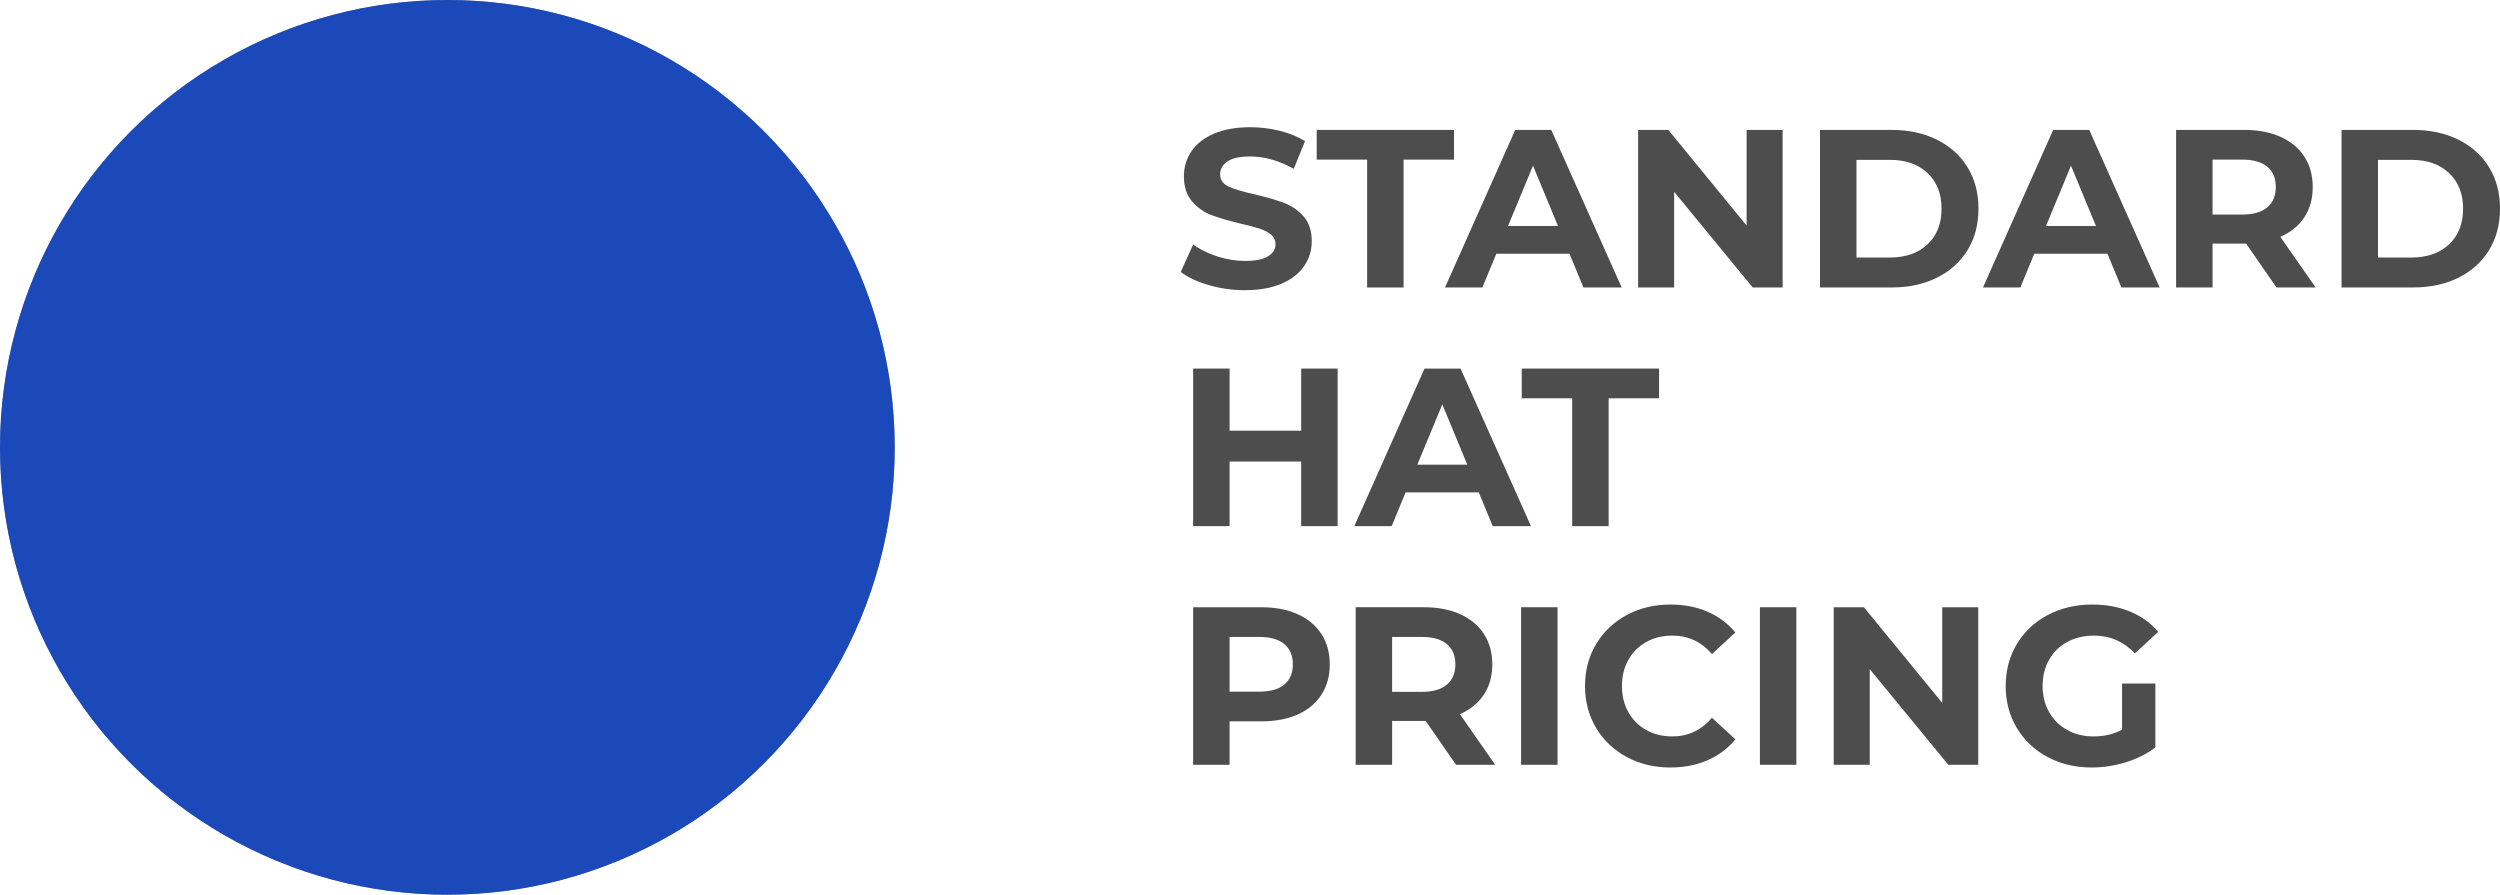
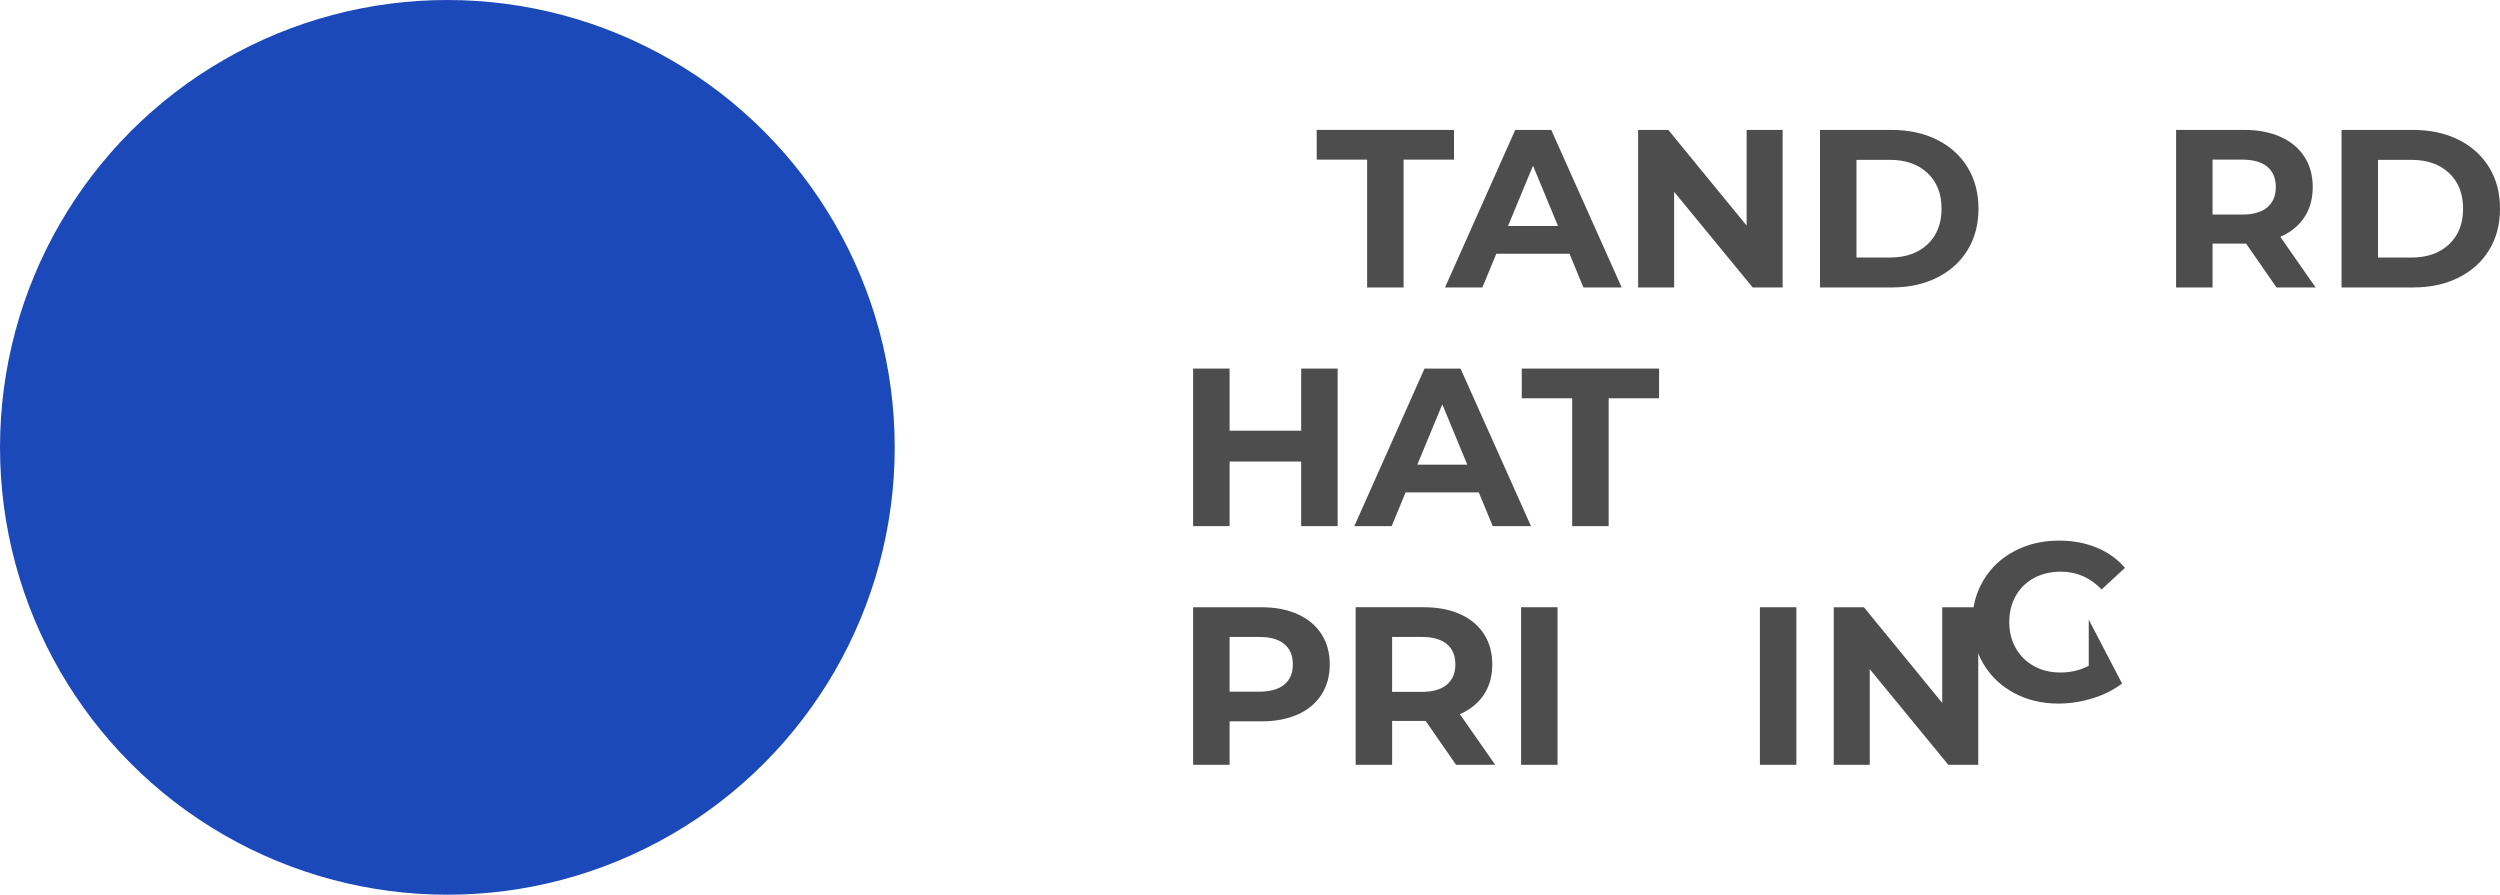
<svg xmlns="http://www.w3.org/2000/svg" xml:space="preserve" width="132.167mm" height="47.301mm" version="1.1" style="shape-rendering:geometricPrecision; text-rendering:geometricPrecision; image-rendering:optimizeQuality; fill-rule:evenodd; clip-rule:evenodd" viewBox="0 0 4341.32 1553.71">
  <defs>
    <style type="text/css"> .fil0 {fill:#96989A} .fil1 {fill:#1C49BA} .fil2 {fill:#4D4D4D;fill-rule:nonzero} </style>
  </defs>
  <g id="Layer_x0020_1">
-     <circle class="fil0" cx="776.85" cy="776.85" r="776.85" />
    <circle class="fil1" cx="776.85" cy="776.85" r="776.85" />
-     <path class="fil2" d="M2161.81 503.9c-21.63,0 -42.54,-2.93 -62.74,-8.79 -20.19,-5.86 -36.42,-13.49 -48.66,-22.87l21.5 -47.68c11.73,8.6 25.67,15.5 41.82,20.71 16.16,5.21 32.32,7.82 48.47,7.82 17.98,0 31.27,-2.67 39.87,-8.01 8.6,-5.34 12.9,-12.44 12.9,-21.3 0,-6.52 -2.54,-11.92 -7.62,-16.22 -5.08,-4.3 -11.6,-7.75 -19.54,-10.36 -7.95,-2.61 -18.7,-5.47 -32.25,-8.6 -20.84,-4.95 -37.92,-9.9 -51.2,-14.85 -13.29,-4.95 -24.69,-12.9 -34.2,-23.84 -9.51,-10.94 -14.27,-25.54 -14.27,-43.78 0,-15.89 4.3,-30.29 12.9,-43.19 8.6,-12.9 21.56,-23.12 38.89,-30.68 17.33,-7.56 38.5,-11.34 63.52,-11.34 17.46,0 34.53,2.09 51.21,6.25 16.68,4.17 31.27,10.16 43.78,17.98l-19.54 48.08c-25.28,-14.33 -50.55,-21.5 -75.83,-21.5 -17.72,0 -30.81,2.86 -39.28,8.6 -8.47,5.73 -12.71,13.29 -12.71,22.67 0,9.38 4.89,16.35 14.66,20.91 9.77,4.56 24.69,9.06 44.75,13.48 20.84,4.95 37.92,9.9 51.21,14.85 13.29,4.95 24.69,12.77 34.2,23.45 9.51,10.69 14.27,25.14 14.27,43.39 0,15.63 -4.37,29.9 -13.09,42.8 -8.73,12.9 -21.82,23.12 -39.28,30.68 -17.46,7.56 -38.7,11.34 -63.71,11.34z" />
    <polygon id="_1" class="fil2" points="2374.05,277.2 2286.5,277.2 2286.5,225.6 2524.93,225.6 2524.93,277.2 2437.37,277.2 2437.37,499.21 2374.05,499.21 " />
    <path id="_2" class="fil2" d="M2725.45 440.58l-127.03 0 -24.23 58.63 -64.89 0 121.95 -273.61 62.54 0 122.34 273.61 -66.45 0 -24.23 -58.63zm-19.93 -48.08l-43.39 -104.75 -43.39 104.75 86.78 0z" />
    <polygon id="_3" class="fil2" points="3095.6,225.6 3095.6,499.21 3043.62,499.21 2907.2,333.09 2907.2,499.21 2844.66,499.21 2844.66,225.6 2897.04,225.6 3033.06,391.72 3033.06,225.6 " />
    <path id="_4" class="fil2" d="M3160.49 225.6l124.3 0c29.71,0 55.96,5.67 78.76,17 22.8,11.34 40.52,27.3 53.16,47.88 12.64,20.59 18.96,44.56 18.96,71.92 0,27.36 -6.32,51.33 -18.96,71.92 -12.64,20.59 -30.36,36.55 -53.16,47.88 -22.8,11.34 -49.05,17 -78.76,17l-124.3 0 0 -273.61zm121.17 221.62c27.36,0 49.19,-7.62 65.47,-22.87 16.29,-15.24 24.43,-35.9 24.43,-61.95 0,-26.06 -8.14,-46.71 -24.43,-61.95 -16.29,-15.24 -38.11,-22.87 -65.47,-22.87l-57.85 0 0 169.64 57.85 0z" />
-     <path id="_5" class="fil2" d="M3659.64 440.58l-127.03 0 -24.23 58.63 -64.89 0 121.95 -273.61 62.54 0 122.34 273.61 -66.45 0 -24.23 -58.63zm-19.93 -48.08l-43.39 -104.75 -43.39 104.75 86.78 0z" />
    <path id="_6" class="fil2" d="M3953.18 499.21l-52.77 -76.22 -3.13 0 -55.11 0 0 76.22 -63.32 0 0 -273.61 118.43 0c24.23,0 45.28,4.04 63.13,12.12 17.85,8.08 31.6,19.54 41.24,34.4 9.64,14.85 14.46,32.44 14.46,52.77 0,20.33 -4.89,37.85 -14.66,52.57 -9.77,14.73 -23.65,26 -41.63,33.81l61.37 87.95 -68.01 0zm-1.17 -174.33c0,-15.37 -4.95,-27.16 -14.85,-35.37 -9.9,-8.21 -24.37,-12.31 -43.39,-12.31l-51.6 0 0 95.37 51.6 0c19.02,0 33.48,-4.17 43.39,-12.51 9.9,-8.34 14.85,-20.06 14.85,-35.18z" />
    <path id="_7" class="fil2" d="M4066.15 225.6l124.3 0c29.71,0 55.96,5.67 78.76,17 22.8,11.34 40.52,27.3 53.16,47.88 12.64,20.59 18.96,44.56 18.96,71.92 0,27.36 -6.32,51.33 -18.96,71.92 -12.64,20.59 -30.36,36.55 -53.16,47.88 -22.8,11.34 -49.05,17 -78.76,17l-124.3 0 0 -273.61zm121.17 221.62c27.36,0 49.19,-7.62 65.47,-22.87 16.29,-15.24 24.43,-35.9 24.43,-61.95 0,-26.06 -8.14,-46.71 -24.43,-61.95 -16.29,-15.24 -38.11,-22.87 -65.47,-22.87l-57.85 0 0 169.64 57.85 0z" />
    <polygon id="_8" class="fil2" points="2322.85,640.04 2322.85,913.65 2259.53,913.65 2259.53,801.47 2135.23,801.47 2135.23,913.65 2071.91,913.65 2071.91,640.04 2135.23,640.04 2135.23,747.92 2259.53,747.92 2259.53,640.04 " />
    <path id="_9" class="fil2" d="M2567.93 855.02l-127.03 0 -24.23 58.63 -64.89 0 121.95 -273.61 62.54 0 122.34 273.61 -66.45 0 -24.23 -58.63zm-19.93 -48.08l-43.39 -104.75 -43.39 104.75 86.78 0z" />
    <polygon id="_10" class="fil2" points="2730.14,691.64 2642.58,691.64 2642.58,640.04 2881.02,640.04 2881.02,691.64 2793.46,691.64 2793.46,913.65 2730.14,913.65 " />
    <path id="_11" class="fil2" d="M2190.34 1054.48c24.23,0 45.28,4.04 63.13,12.12 17.85,8.08 31.6,19.54 41.24,34.4 9.64,14.85 14.46,32.44 14.46,52.77 0,20.07 -4.82,37.59 -14.46,52.57 -9.64,14.98 -23.39,26.45 -41.24,34.4 -17.85,7.95 -38.89,11.92 -63.13,11.92l-55.11 0 0 75.44 -63.32 0 0 -273.61 118.43 0zm-3.52 146.58c19.02,0 33.48,-4.1 43.39,-12.31 9.9,-8.21 14.85,-19.87 14.85,-34.99 0,-15.37 -4.95,-27.16 -14.85,-35.37 -9.9,-8.21 -24.37,-12.31 -43.39,-12.31l-51.6 0 0 94.98 51.6 0z" />
    <path id="_12" class="fil2" d="M2528.45 1328.09l-52.77 -76.22 -3.13 0 -55.11 0 0 76.22 -63.32 0 0 -273.61 118.43 0c24.23,0 45.28,4.04 63.13,12.12 17.85,8.08 31.6,19.54 41.24,34.4 9.64,14.85 14.46,32.44 14.46,52.77 0,20.33 -4.89,37.85 -14.66,52.57 -9.77,14.73 -23.65,26 -41.63,33.81l61.37 87.95 -68.01 0zm-1.17 -174.33c0,-15.37 -4.95,-27.16 -14.85,-35.37 -9.9,-8.21 -24.37,-12.31 -43.39,-12.31l-51.6 0 0 95.37 51.6 0c19.02,0 33.48,-4.17 43.39,-12.51 9.9,-8.34 14.85,-20.06 14.85,-35.18z" />
    <polygon id="_13" class="fil2" points="2641.41,1054.48 2704.73,1054.48 2704.73,1328.09 2641.41,1328.09 " />
-     <path id="_14" class="fil2" d="M2900.56 1332.79c-27.88,0 -53.09,-6.06 -75.63,-18.17 -22.54,-12.12 -40.26,-28.93 -53.16,-50.42 -12.9,-21.5 -19.35,-45.8 -19.35,-72.9 0,-27.1 6.45,-51.4 19.35,-72.9 12.9,-21.5 30.62,-38.31 53.16,-50.42 22.54,-12.11 47.88,-18.17 76.03,-18.17 23.71,0 45.15,4.17 64.3,12.51 19.15,8.34 35.24,20.33 48.27,35.96l-40.65 37.52c-18.5,-21.37 -41.43,-32.05 -68.79,-32.05 -16.94,0 -32.05,3.71 -45.34,11.14 -13.29,7.43 -23.65,17.78 -31.07,31.07 -7.43,13.29 -11.14,28.41 -11.14,45.34 0,16.94 3.72,32.05 11.14,45.34 7.43,13.29 17.78,23.65 31.07,31.07 13.29,7.43 28.4,11.14 45.34,11.14 27.36,0 50.29,-10.81 68.79,-32.44l40.65 37.52c-13.03,15.9 -29.18,28.01 -48.47,36.35 -19.28,8.34 -40.78,12.51 -64.49,12.51z" />
    <polygon id="_15" class="fil2" points="3056.13,1054.48 3119.45,1054.48 3119.45,1328.09 3056.13,1328.09 " />
    <polygon id="_16" class="fil2" points="3435.28,1054.48 3435.28,1328.09 3383.29,1328.09 3246.87,1161.97 3246.87,1328.09 3184.33,1328.09 3184.33,1054.48 3236.71,1054.48 3372.73,1220.61 3372.73,1054.48 " />
-     <path id="_17" class="fil2" d="M3685.04 1186.99l57.85 0 0 111.01c-14.85,11.2 -32.05,19.8 -51.6,25.8 -19.54,5.99 -39.22,8.99 -59.02,8.99 -28.4,0 -53.94,-6.06 -76.61,-18.17 -22.67,-12.12 -40.45,-28.93 -53.35,-50.42 -12.9,-21.5 -19.35,-45.8 -19.35,-72.9 0,-27.1 6.45,-51.4 19.35,-72.9 12.9,-21.5 30.81,-38.31 53.74,-50.42 22.93,-12.11 48.73,-18.17 77.39,-18.17 23.97,0 45.73,4.04 65.27,12.12 19.54,8.08 35.96,19.8 49.25,35.18l-40.65 37.52c-19.54,-20.59 -43.13,-30.88 -70.75,-30.88 -17.46,0 -32.97,3.65 -46.52,10.94 -13.55,7.3 -24.1,17.59 -31.66,30.88 -7.55,13.29 -11.34,28.53 -11.34,45.73 0,16.94 3.78,32.05 11.34,45.34 7.56,13.29 18.05,23.65 31.47,31.07 13.42,7.43 28.73,11.14 45.93,11.14 18.24,0 34.66,-3.91 49.25,-11.73l0 -80.13z" />
+     <path id="_17" class="fil2" d="M3685.04 1186.99c-14.85,11.2 -32.05,19.8 -51.6,25.8 -19.54,5.99 -39.22,8.99 -59.02,8.99 -28.4,0 -53.94,-6.06 -76.61,-18.17 -22.67,-12.12 -40.45,-28.93 -53.35,-50.42 -12.9,-21.5 -19.35,-45.8 -19.35,-72.9 0,-27.1 6.45,-51.4 19.35,-72.9 12.9,-21.5 30.81,-38.31 53.74,-50.42 22.93,-12.11 48.73,-18.17 77.39,-18.17 23.97,0 45.73,4.04 65.27,12.12 19.54,8.08 35.96,19.8 49.25,35.18l-40.65 37.52c-19.54,-20.59 -43.13,-30.88 -70.75,-30.88 -17.46,0 -32.97,3.65 -46.52,10.94 -13.55,7.3 -24.1,17.59 -31.66,30.88 -7.55,13.29 -11.34,28.53 -11.34,45.73 0,16.94 3.78,32.05 11.34,45.34 7.56,13.29 18.05,23.65 31.47,31.07 13.42,7.43 28.73,11.14 45.93,11.14 18.24,0 34.66,-3.91 49.25,-11.73l0 -80.13z" />
  </g>
</svg>